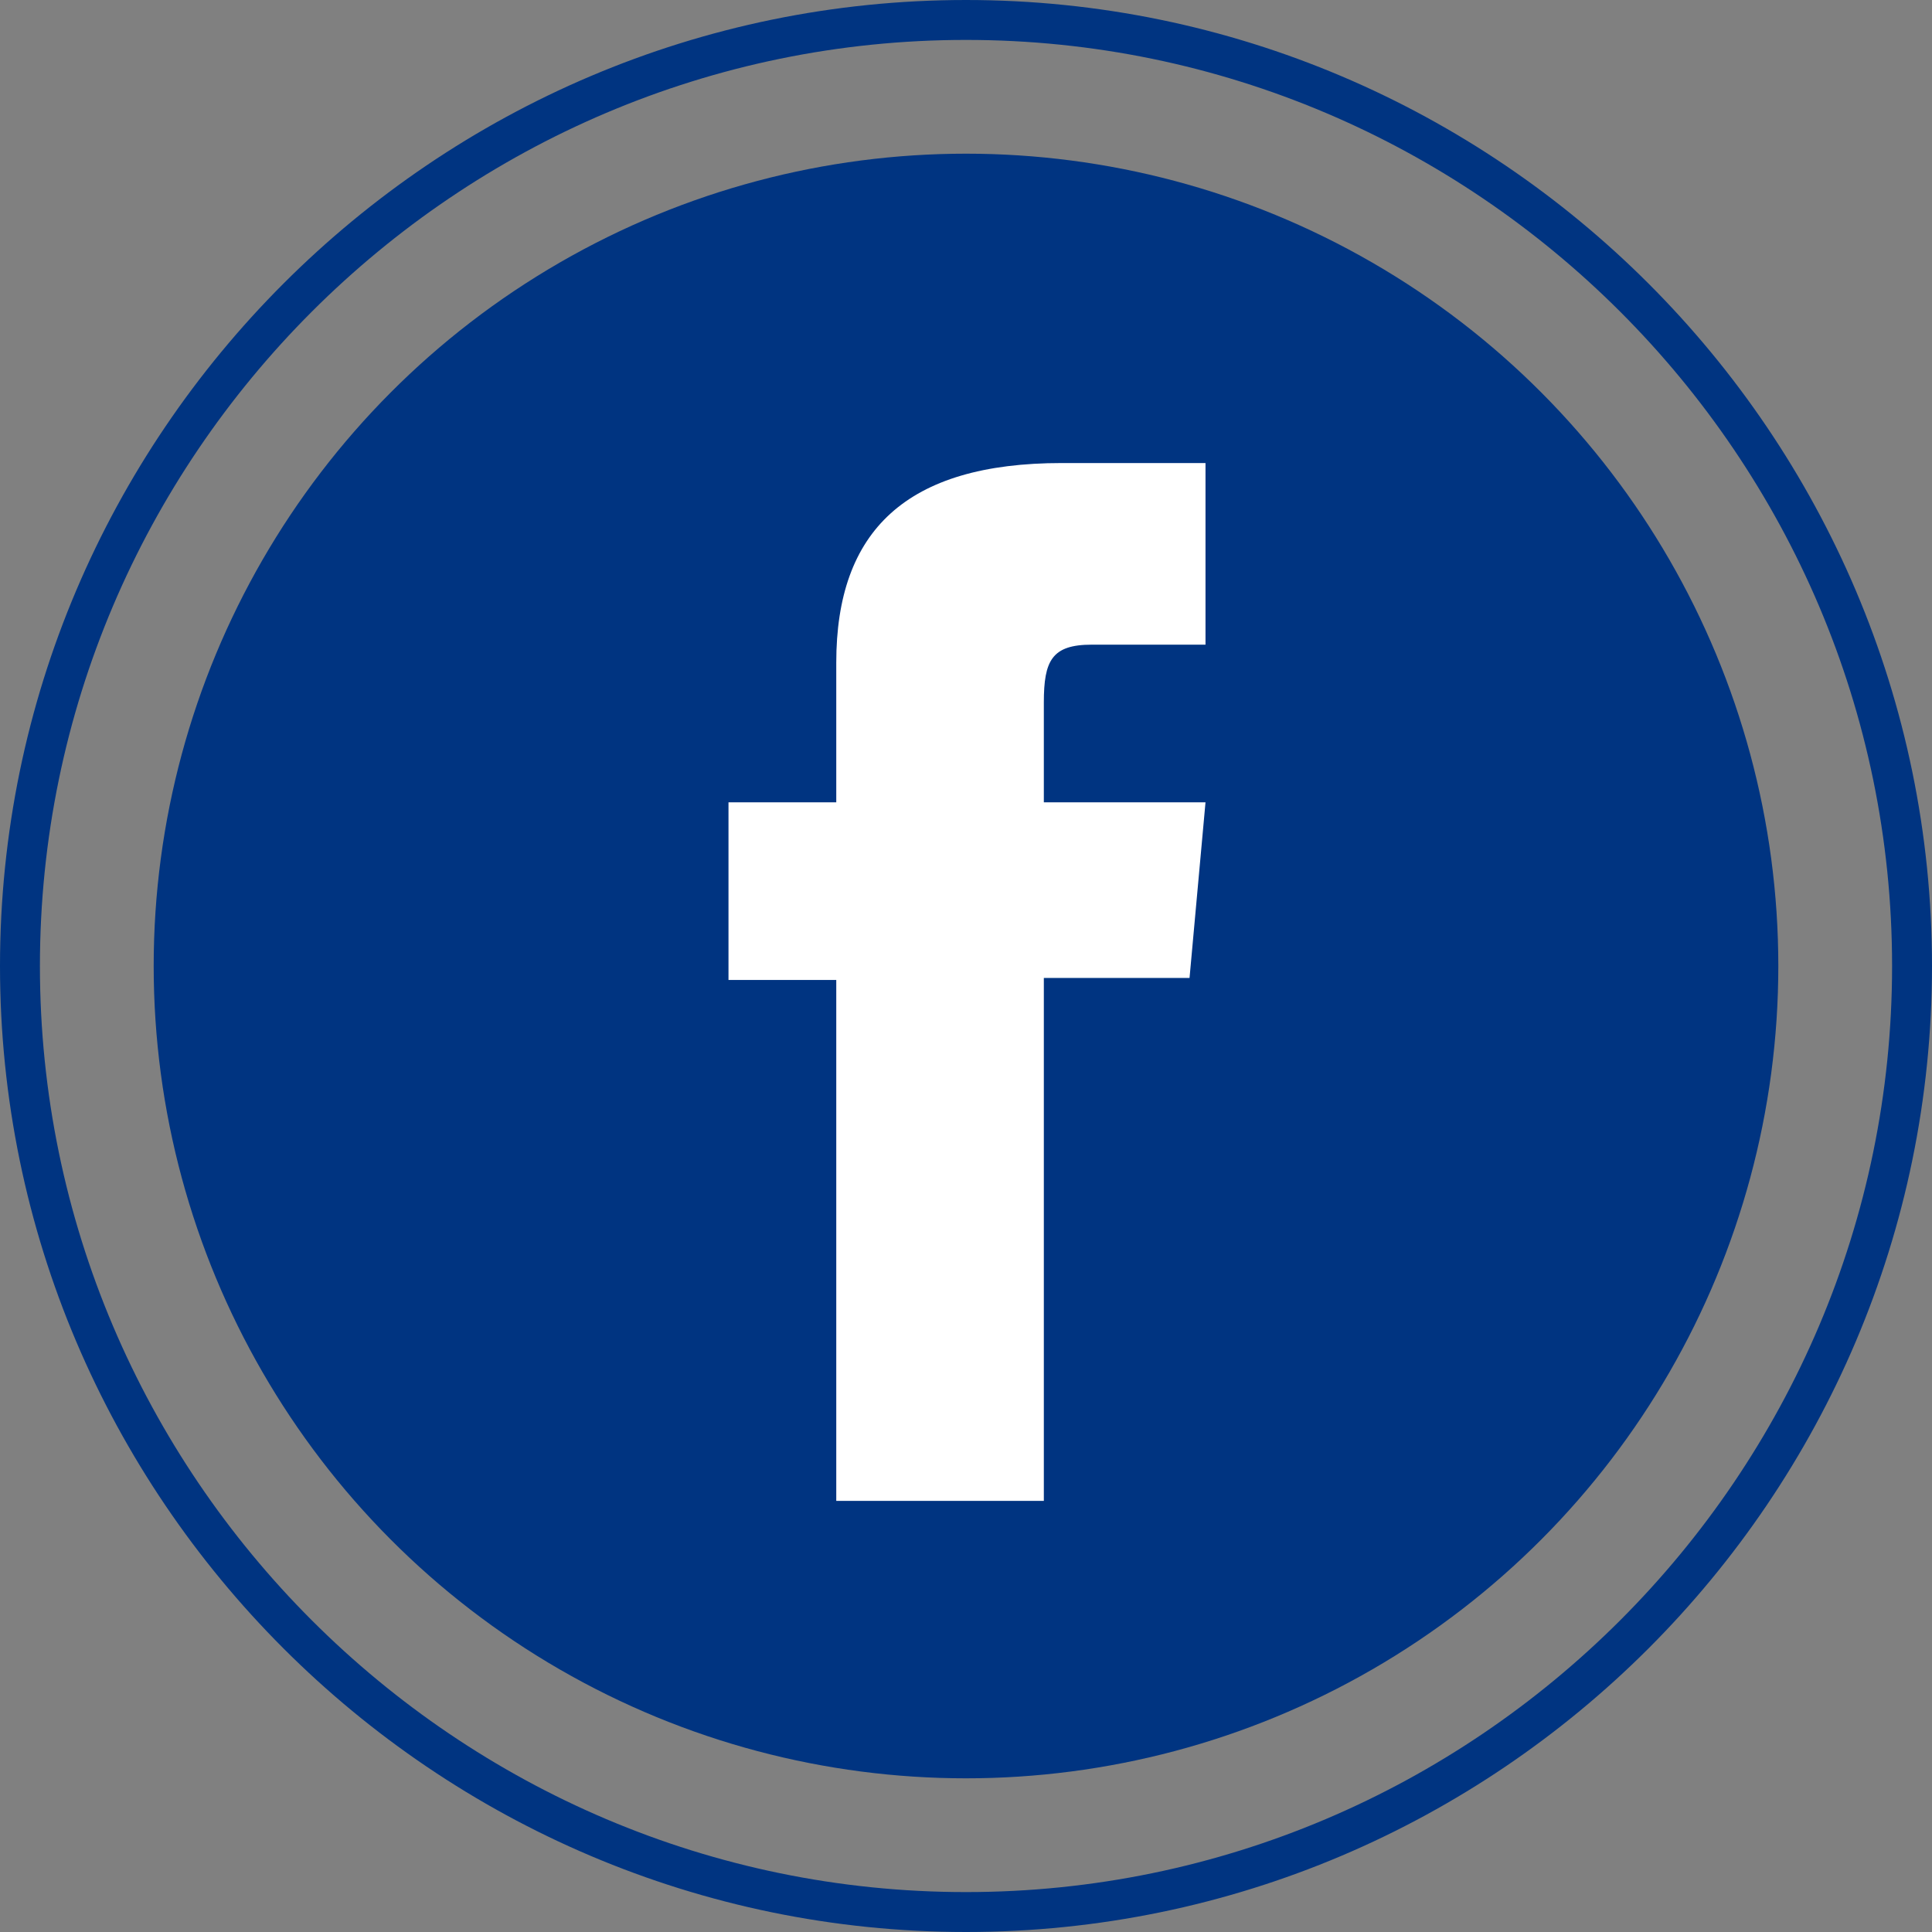
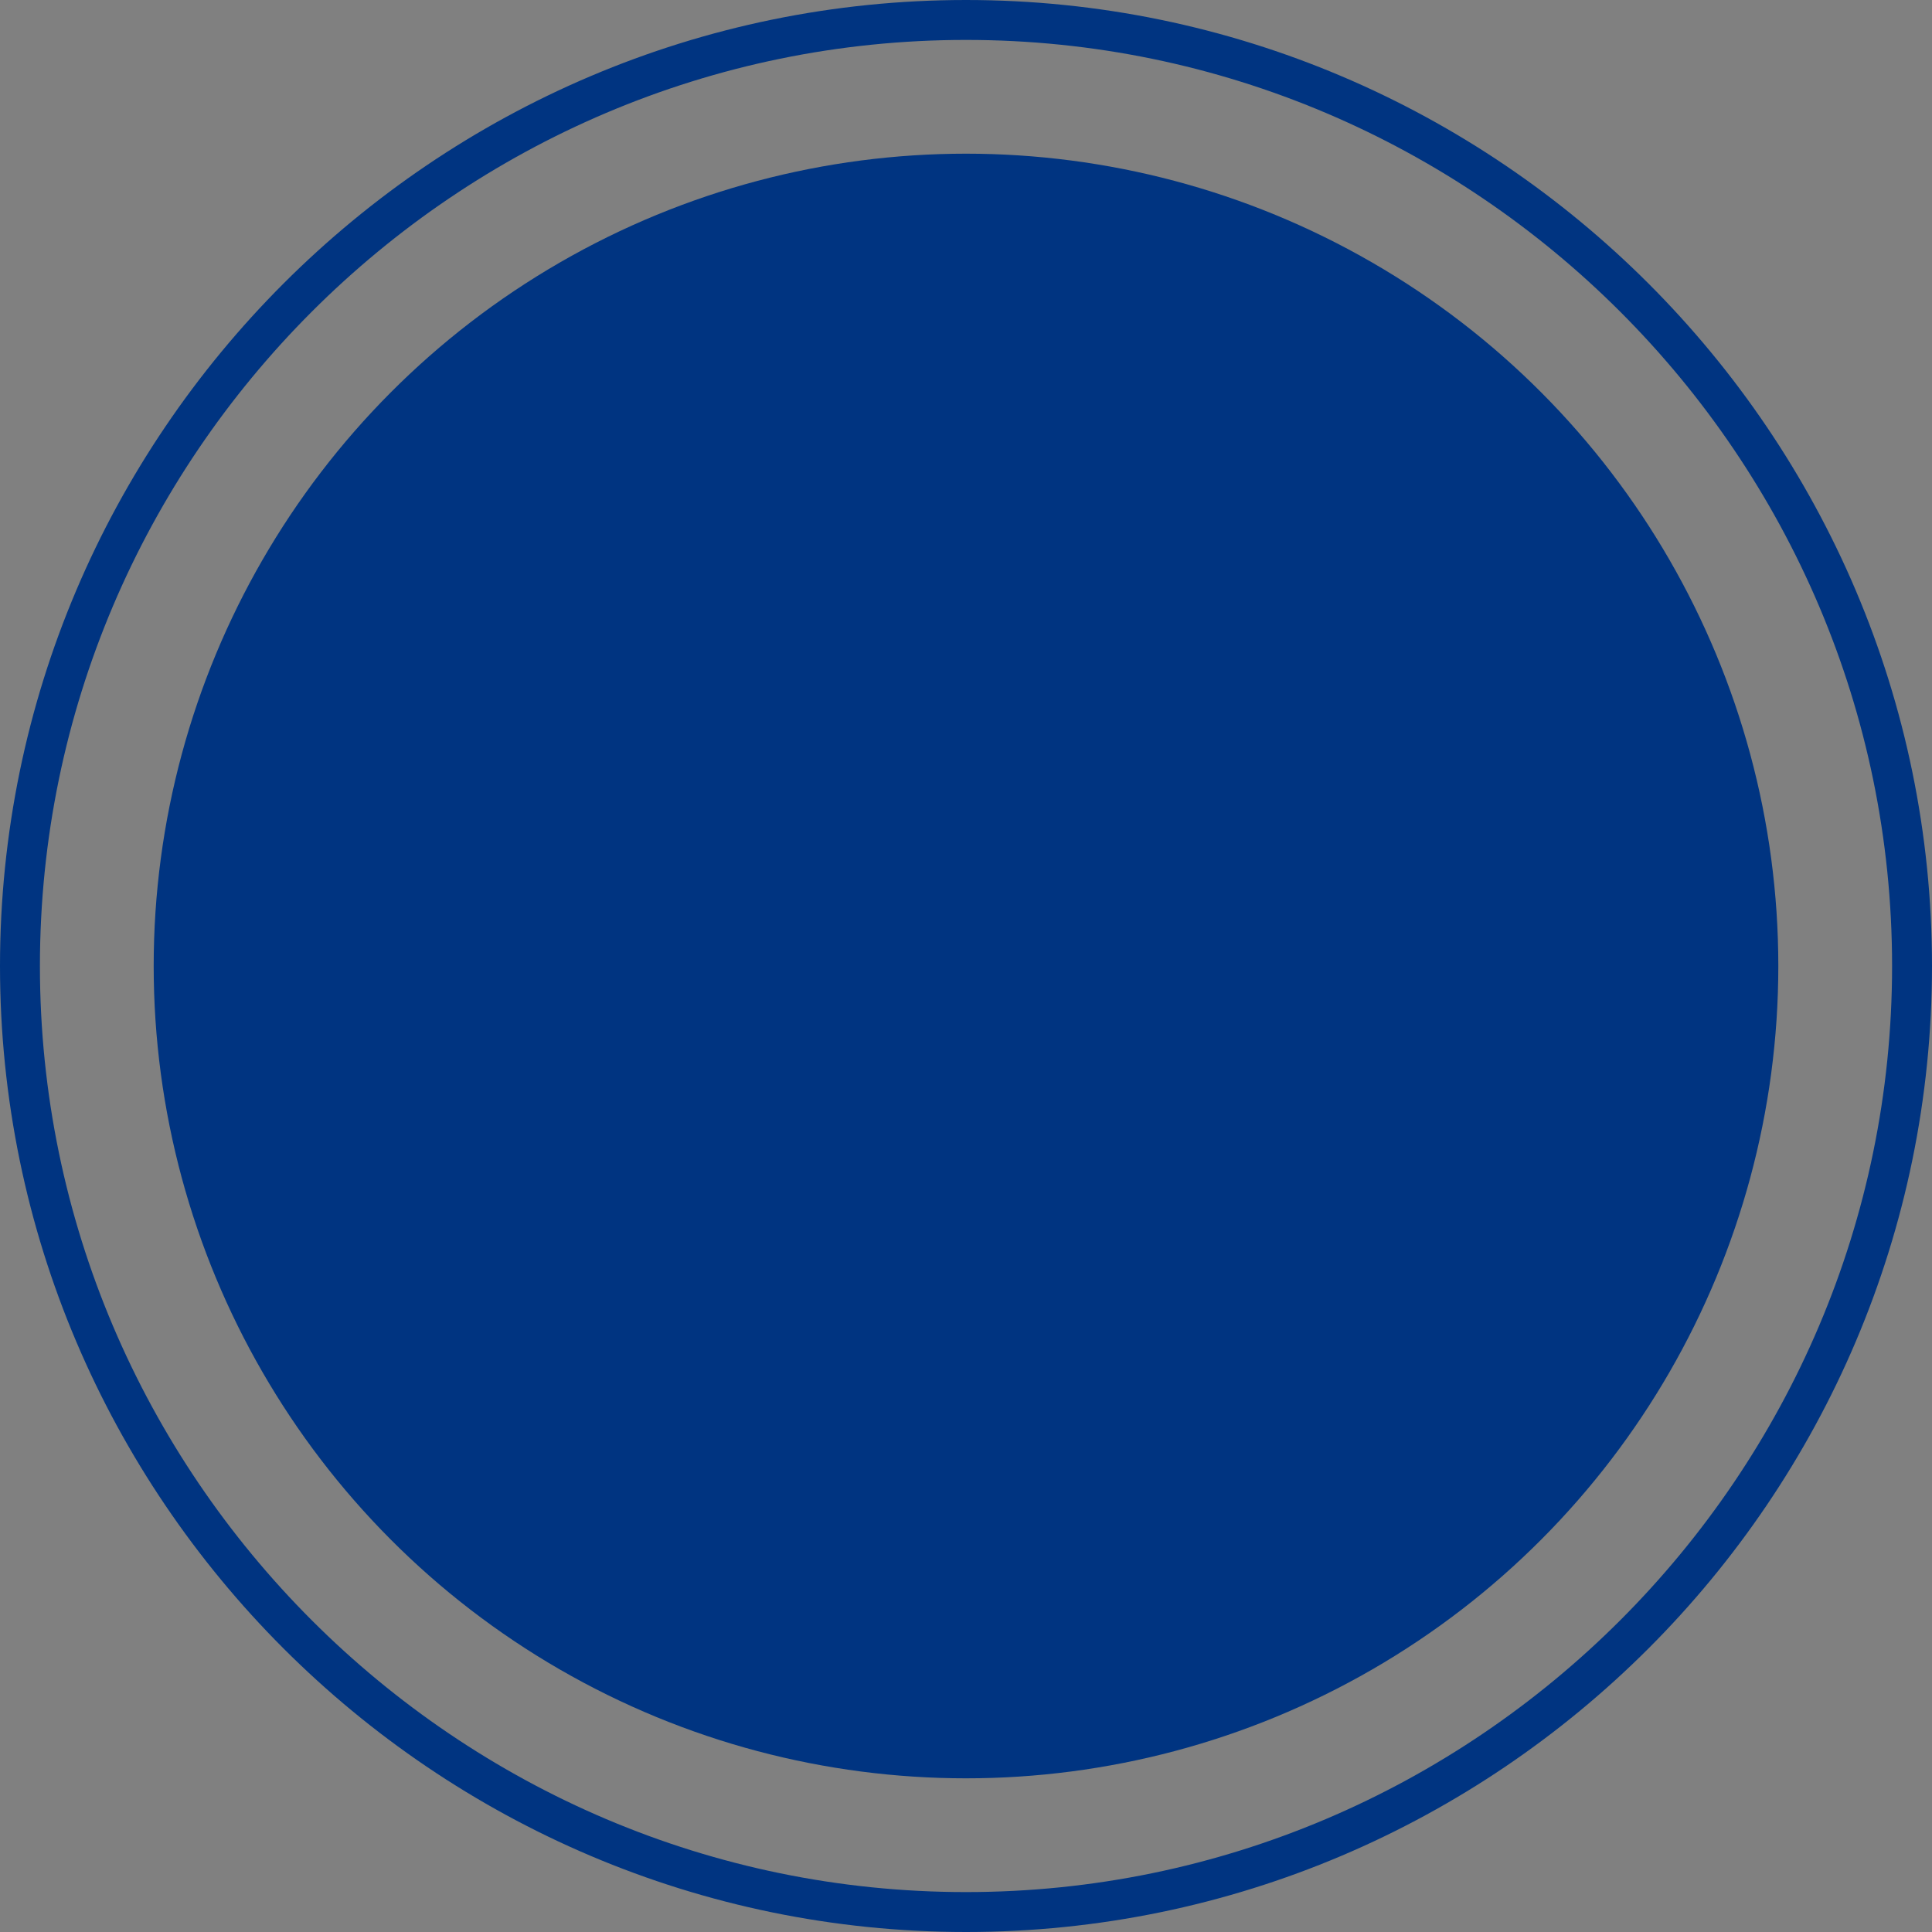
<svg xmlns="http://www.w3.org/2000/svg" version="1.1" id="Objects" x="0px" y="0px" viewBox="0 0 96.8 96.8" style="enable-background:new 0 0 96.8 96.8;" xml:space="preserve">
  <rect x="0" y="0" width="96.8" height="96.8" fill="#808080" stroke="none" />
  <style type="text/css">
	.st0{fill:none;stroke:#003481;stroke-width:2;stroke-miterlimit:10;}
	.st1{fill:#003481;}
	.st2{fill:#FFFFFF;}
</style>
  <g>
    <g>
      <path class="st0" d="M48.4,95.8C22.3,95.8,1,74.5,1,48.4C1,22.3,22.3,1,48.4,1s47.4,21.3,47.4,47.4C95.8,74.5,74.5,95.8,48.4,95.8    z" />
      <circle class="st1" cx="48.4" cy="48.4" r="40.7" />
    </g>
-     <path class="st2" d="M41.9,75.2h10.4V49h7.3l0.8-8.8h-8.1c0,0,0-3.3,0-5c0-2.1,0.4-2.9,2.4-2.9c1.6,0,5.7,0,5.7,0v-9.1   c0,0-6,0-7.2,0c-7.8,0-11.3,3.4-11.3,10c0,5.7,0,7,0,7h-5.4v8.9h5.4V75.2z" />
  </g>
</svg>